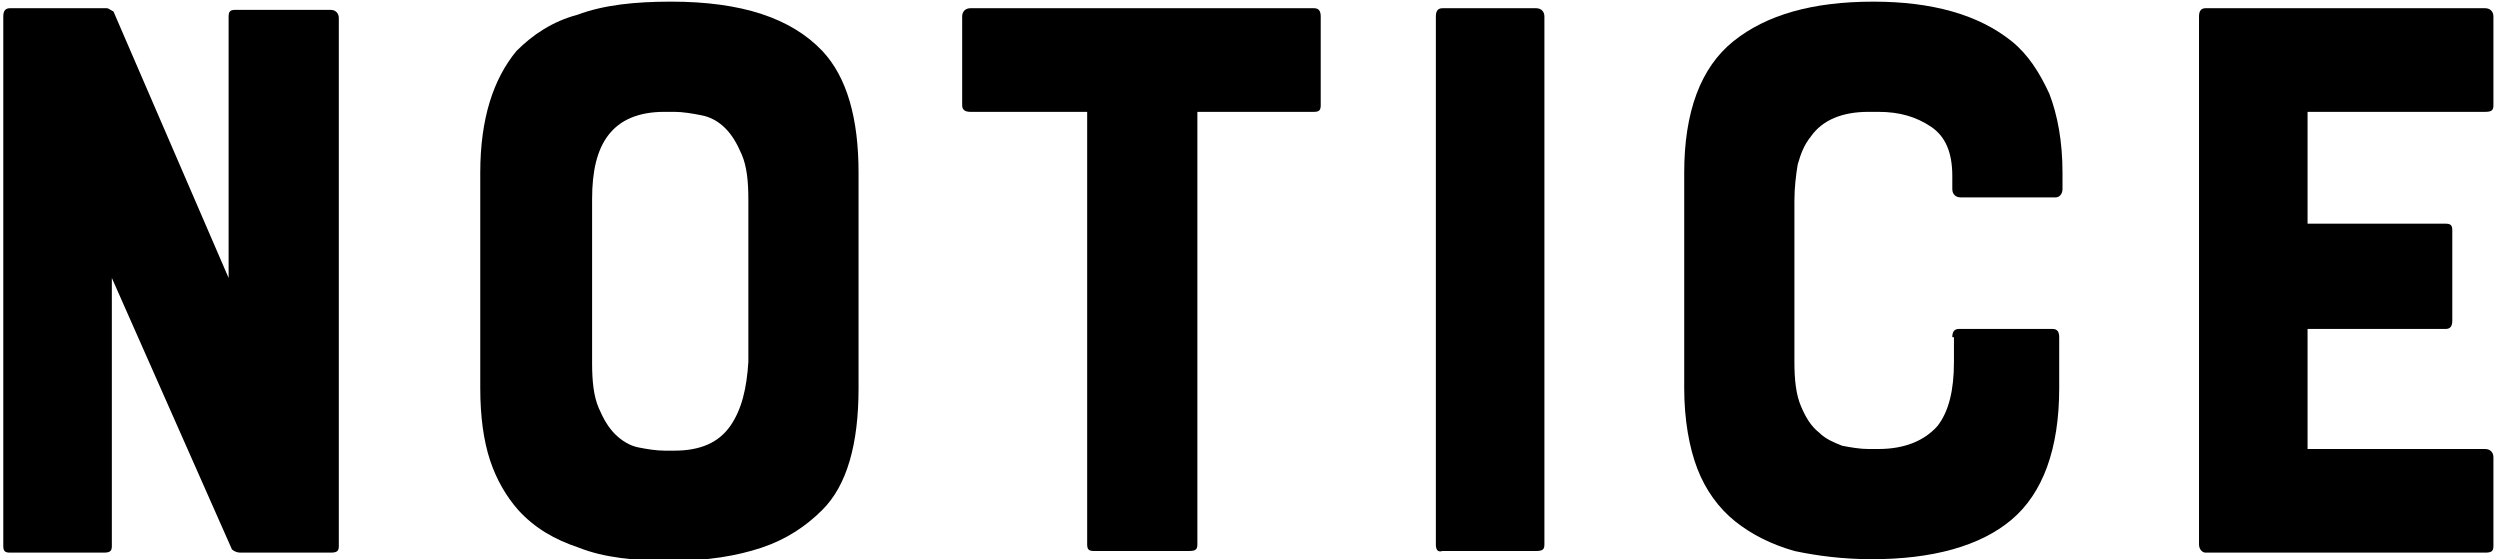
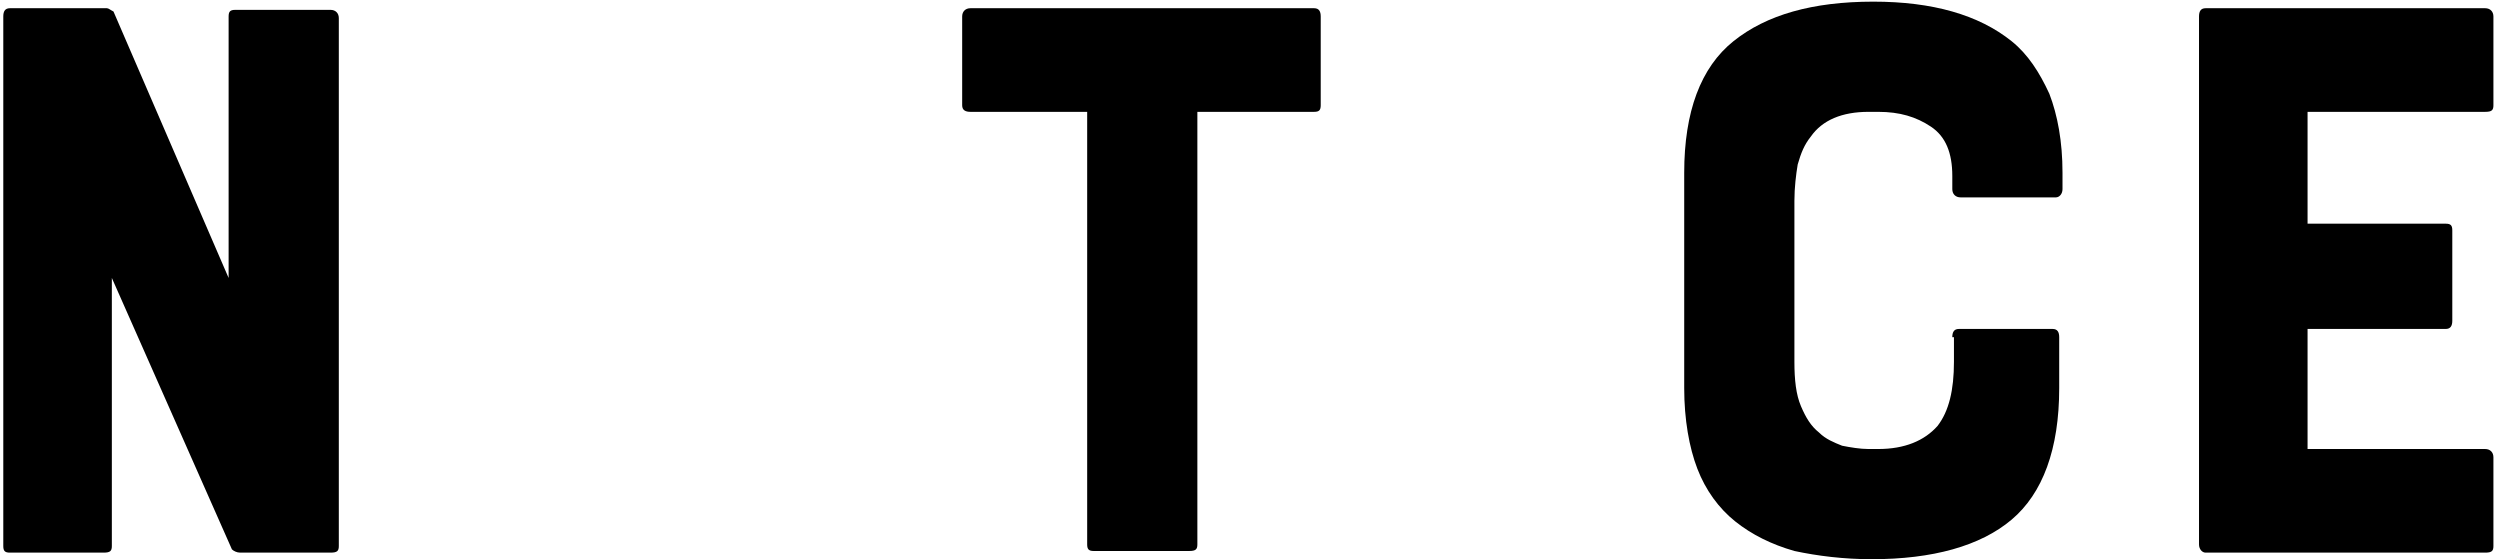
<svg xmlns="http://www.w3.org/2000/svg" version="1.1" id="レイヤー_1" x="0px" y="0px" viewBox="0 0 152 34" style="enable-background:new 0 0 152 34;" xml:space="preserve">
  <g>
    <g>
      <path d="M14.3,0.6h5.8c0.3,0,0.5,0.2,0.5,0.5v32.1c0,0.3-0.1,0.4-0.5,0.4h-5.5c-0.2,0-0.4-0.1-0.5-0.2L6.8,16.9v16.3    c0,0.3-0.1,0.4-0.5,0.4H0.6c-0.3,0-0.4-0.1-0.4-0.4V1c0-0.3,0.1-0.5,0.4-0.5h5.9c0.1,0,0.2,0.1,0.4,0.2l7,16.2V1    C13.9,0.7,14,0.6,14.3,0.6z" />
-       <path d="M40.8,0.1c4.3,0,7.3,1,9.2,3c1.5,1.6,2.2,4.1,2.2,7.4v13.1c0,3.4-0.7,5.9-2.2,7.4c-1,1-2.2,1.8-3.7,2.3s-3.3,0.8-5.5,0.8    c-2.2,0-4.1-0.2-5.6-0.8c-1.5-0.5-2.7-1.2-3.7-2.3c-0.7-0.8-1.3-1.8-1.7-3c-0.4-1.2-0.6-2.7-0.6-4.4V10.5c0-3.3,0.8-5.7,2.2-7.4    c1-1,2.2-1.8,3.7-2.2C36.7,0.3,38.6,0.1,40.8,0.1z M45.5,12.1c0-1.1-0.1-2-0.4-2.7c-0.3-0.7-0.6-1.2-1-1.6    c-0.4-0.4-0.9-0.7-1.5-0.8c-0.5-0.1-1.1-0.2-1.6-0.2h-0.6c-1.6,0-2.7,0.5-3.4,1.4c-0.7,0.9-1,2.2-1,3.9v10c0,1.1,0.1,2,0.4,2.7    c0.3,0.7,0.6,1.2,1,1.6c0.4,0.4,0.9,0.7,1.4,0.8c0.5,0.1,1.1,0.2,1.6,0.2H41c1.6,0,2.7-0.5,3.4-1.5c0.7-1,1-2.3,1.1-3.9V12.1z" />
      <path d="M58.5,6.4V1c0-0.3,0.2-0.5,0.5-0.5h20.9c0.3,0,0.4,0.2,0.4,0.5v5.4c0,0.3-0.1,0.4-0.4,0.4h-7.1v26.3    c0,0.3-0.1,0.4-0.5,0.4h-5.8c-0.3,0-0.4-0.1-0.4-0.4V6.8H59C58.7,6.8,58.5,6.7,58.5,6.4z" />
-       <path d="M87.3,33.1V1c0-0.3,0.1-0.5,0.4-0.5h5.7c0.3,0,0.5,0.2,0.5,0.5v32.1c0,0.3-0.1,0.4-0.5,0.4h-5.7    C87.4,33.6,87.3,33.4,87.3,33.1z" />
      <path d="M118.7,20.5c0-0.3,0.1-0.5,0.4-0.5h5.7c0.3,0,0.4,0.2,0.4,0.5v3.1c0,3.7-1,6.4-2.9,8c-1.9,1.6-4.8,2.4-8.5,2.4    c-1.7,0-3.3-0.2-4.7-0.5c-1.4-0.4-2.6-1-3.6-1.8c-1-0.8-1.8-1.9-2.3-3.2c-0.5-1.3-0.8-3-0.8-4.9V10.5c0-3.7,1-6.4,3-8    c2-1.6,4.8-2.4,8.5-2.4c1.8,0,3.4,0.2,4.8,0.6c1.4,0.4,2.6,1,3.6,1.8c1,0.8,1.7,1.9,2.3,3.2c0.5,1.3,0.8,2.9,0.8,4.8v1    c0,0.3-0.2,0.5-0.4,0.5h-5.8c-0.3,0-0.5-0.2-0.5-0.5v-0.8c0-1.4-0.4-2.4-1.3-3c-0.9-0.6-1.9-0.9-3.2-0.9h-0.6    c-1.6,0-2.8,0.5-3.5,1.5c-0.4,0.5-0.6,1-0.8,1.7c-0.1,0.6-0.2,1.4-0.2,2.2V22c0,1.1,0.1,2,0.4,2.7c0.3,0.7,0.6,1.2,1.1,1.6    c0.4,0.4,0.9,0.6,1.4,0.8c0.5,0.1,1.1,0.2,1.6,0.2h0.6c1.6,0,2.8-0.5,3.6-1.4c0.7-0.9,1-2.2,1-3.9V20.5z" />
      <path d="M133.7,33.1V1c0-0.3,0.1-0.5,0.4-0.5h17c0.3,0,0.5,0.2,0.5,0.5v5.4c0,0.3-0.1,0.4-0.5,0.4h-10.8v6.8h8.4    c0.3,0,0.4,0.1,0.4,0.4v5.5c0,0.3-0.1,0.5-0.4,0.5h-8.4v7.3h10.8c0.3,0,0.5,0.2,0.5,0.5v5.4c0,0.3-0.1,0.4-0.5,0.4h-17    C133.9,33.6,133.7,33.4,133.7,33.1z" />
    </g>
  </g>
</svg>